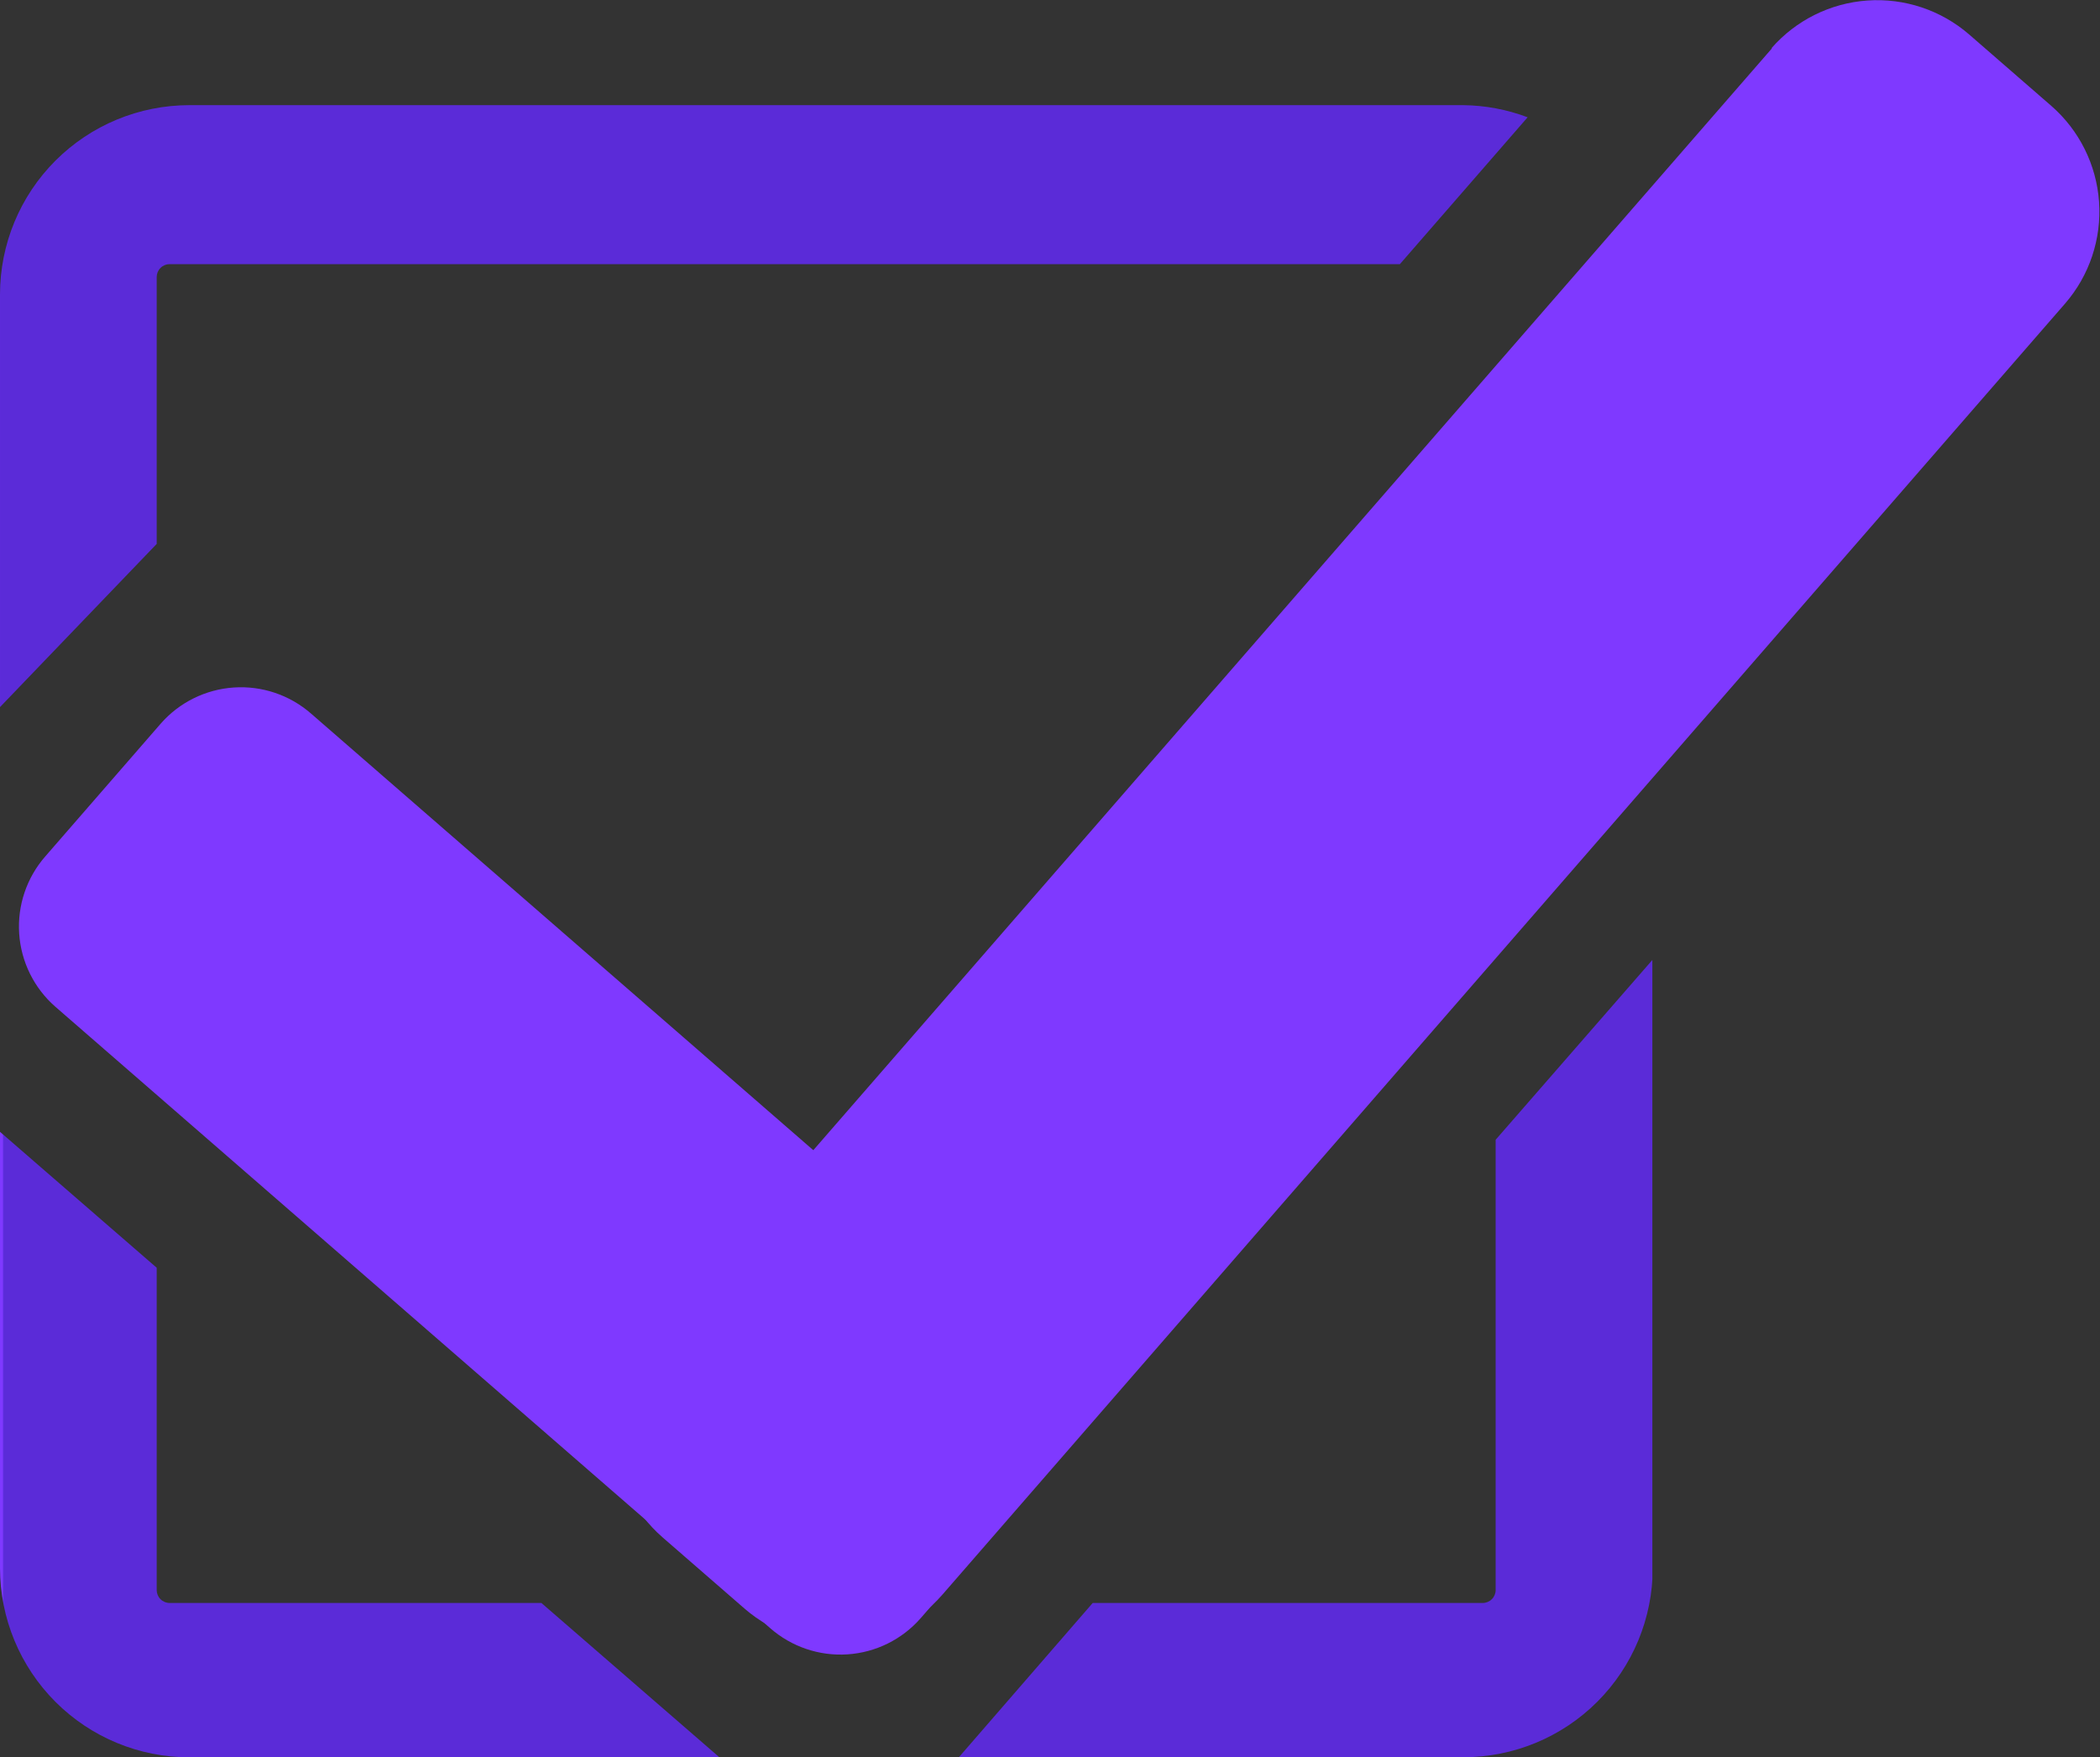
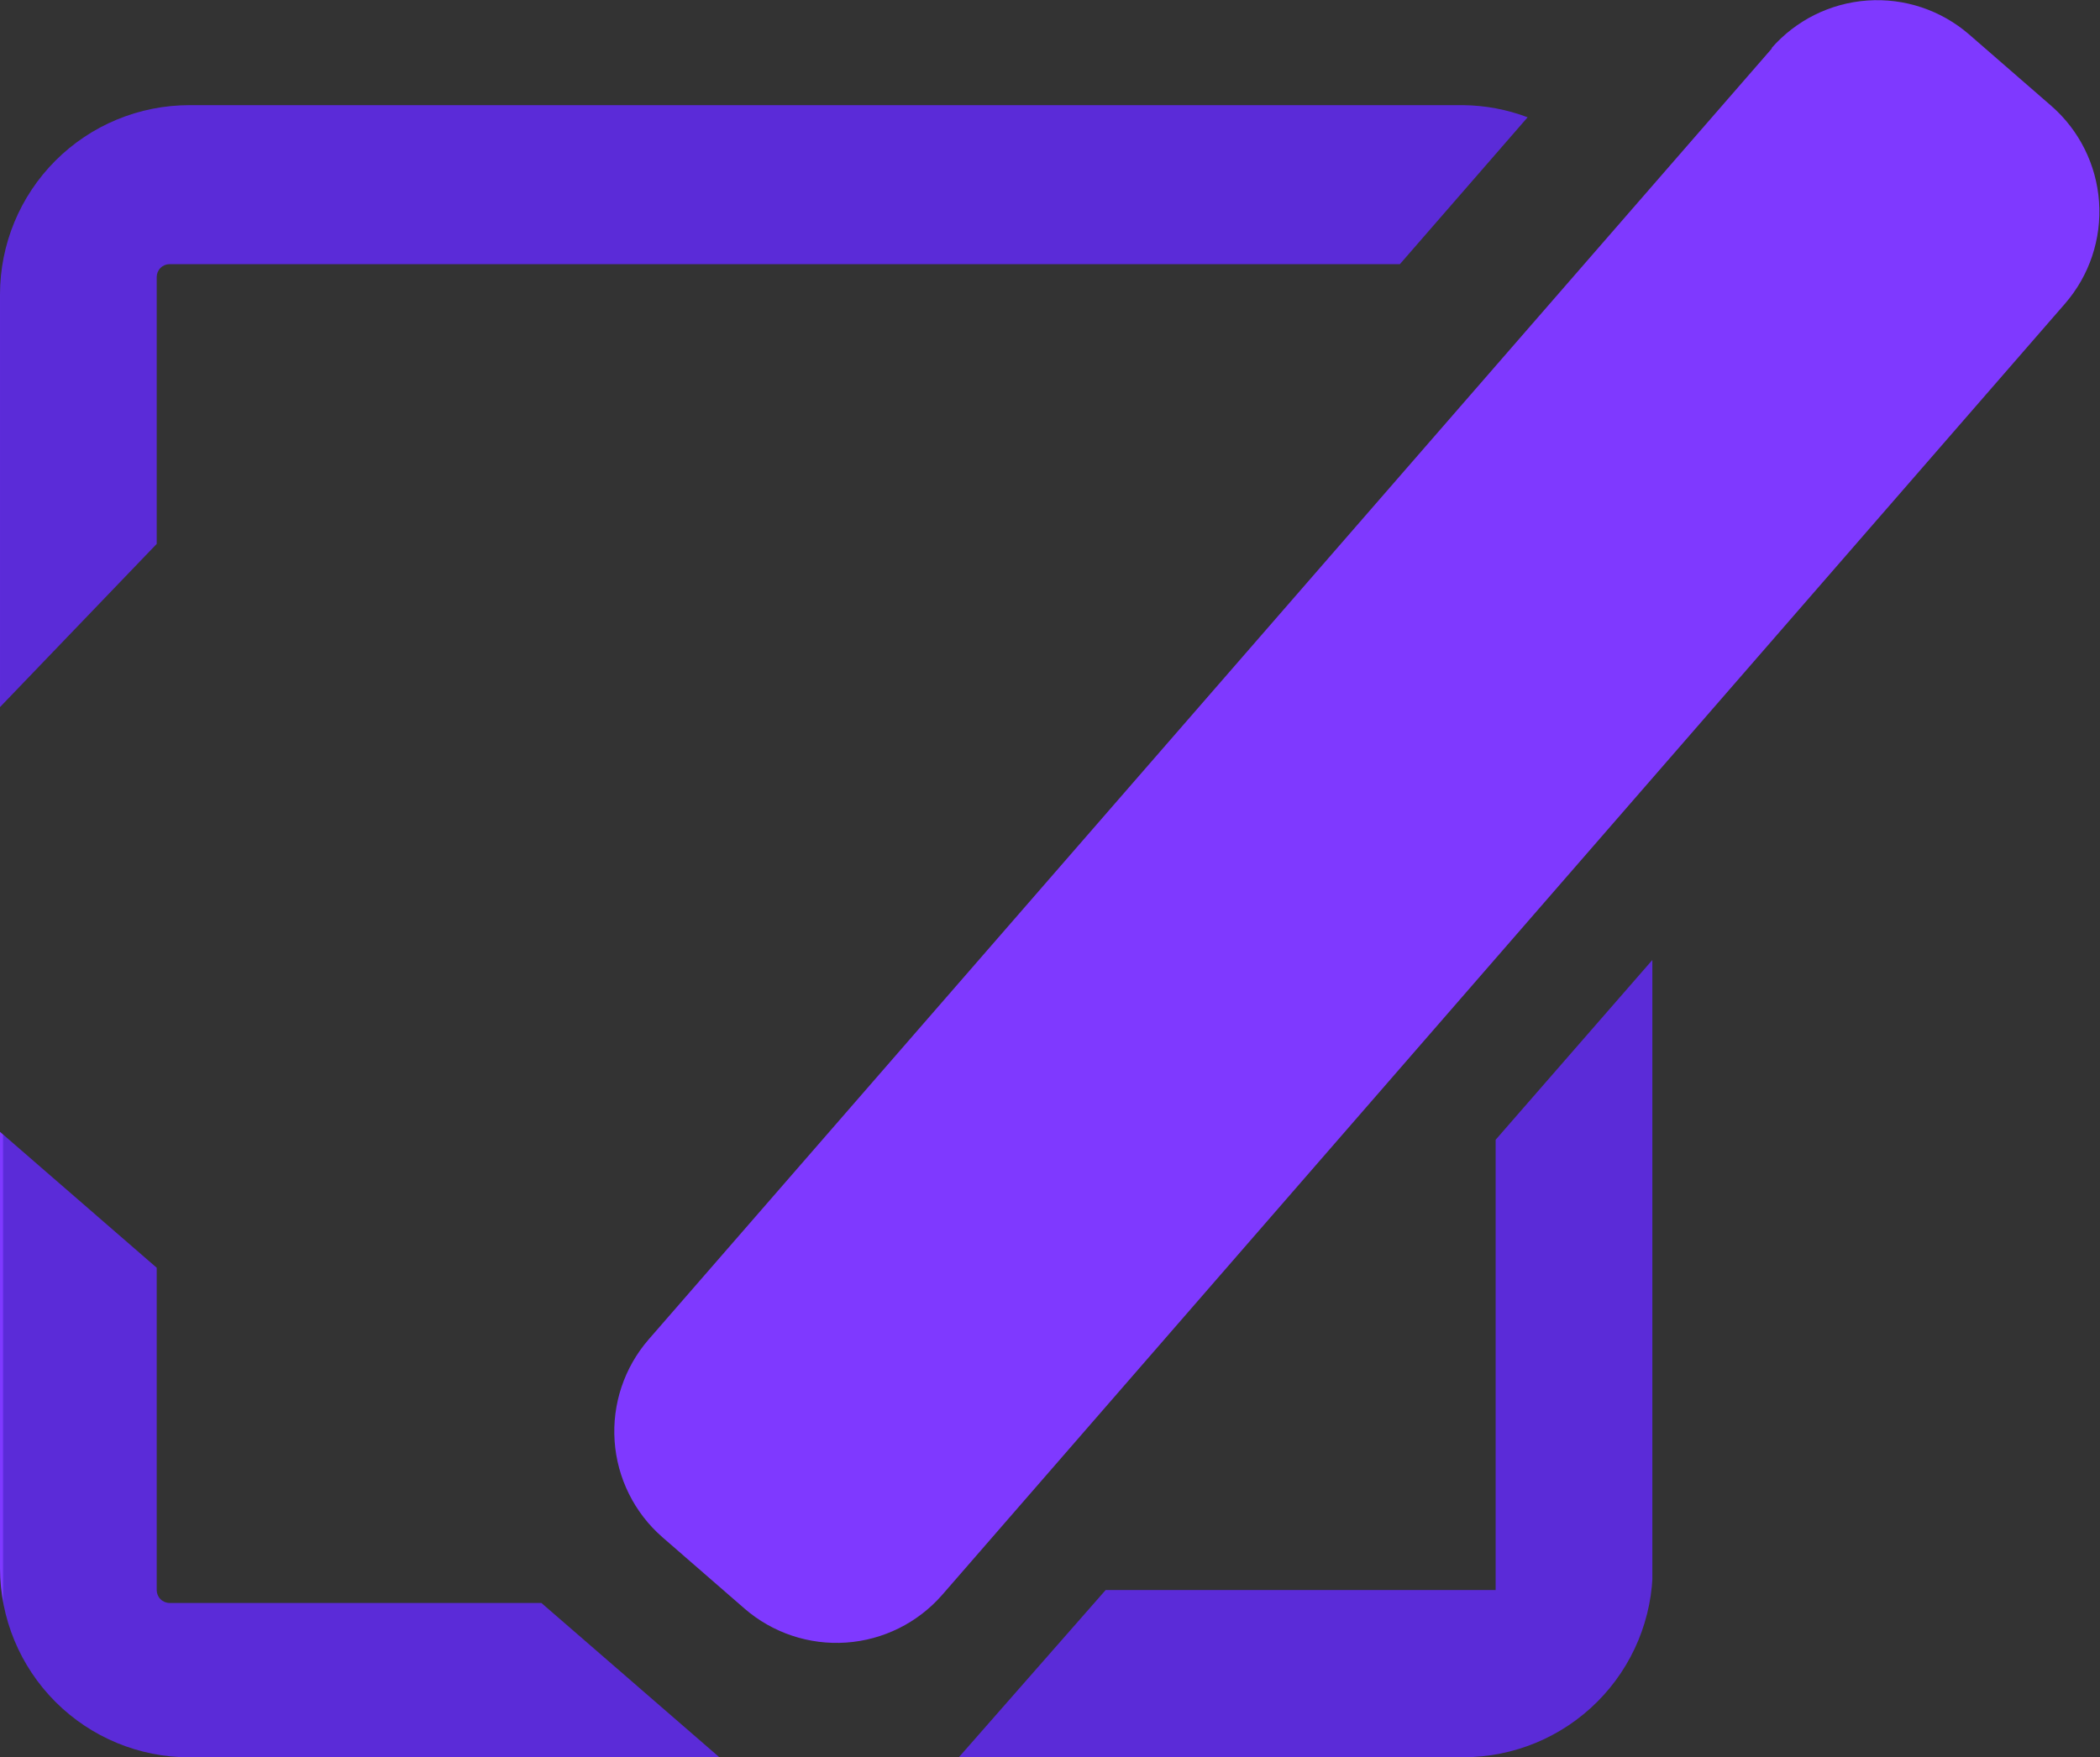
<svg xmlns="http://www.w3.org/2000/svg" xmlns:xlink="http://www.w3.org/1999/xlink" id="Group_53" data-name="Group 53" width="20.946" height="17.531" viewBox="0 0 20.946 17.531">
  <rect x="0" y="0" width="20.946" height="17.531" fill="#333333" stroke="none" />
  <defs>
    <clipPath id="clip-path">
      <path id="Path_338" data-name="Path 338" d="M180.733,244.006h0" transform="translate(-180.733 -244.006)" fill="none" />
    </clipPath>
    <clipPath id="clip-path-2">
-       <path id="Path_339" data-name="Path 339" d="M436.054,433.04v4.492a.129.129,0,0,1-.129.129h-3.89L430.7,439.2h5.032a1.889,1.889,0,0,0,1.889-1.889v-6.069Z" transform="translate(-430.696 -431.243)" fill="none" />
+       <path id="Path_339" data-name="Path 339" d="M436.054,433.04v4.492h-3.89L430.7,439.2h5.032a1.889,1.889,0,0,0,1.889-1.889v-6.069Z" transform="translate(-430.696 -431.243)" fill="none" />
    </clipPath>
    <linearGradient id="linear-gradient" x1="-1.381" y1="1" x2="-1.378" y2="1" gradientUnits="objectBoundingBox">
      <stop offset="0" stop-color="#7f39ff" />
      <stop offset="0.002" stop-color="#7f39ff" />
      <stop offset="0.761" stop-color="#5b2bd8" />
      <stop offset="1" stop-color="#5b2bd8" />
    </linearGradient>
    <clipPath id="clip-path-3">
      <path id="Path_340" data-name="Path 340" d="M0,512.995a1.889,1.889,0,0,0,1.889,1.889H7.176L5.4,513.344H1.692a.129.129,0,0,1-.129-.129V510L0,508.644Z" transform="translate(0 -508.644)" fill="none" />
    </clipPath>
    <linearGradient id="linear-gradient-2" x1="0" x2="0.003" xlink:href="#linear-gradient" />
    <clipPath id="clip-path-4">
      <path id="Path_341" data-name="Path 341" d="M1.889,47.273A1.889,1.889,0,0,0,0,49.162v4.116L1.563,51.65V48.988a.129.129,0,0,1,.129-.129H13.963l1.274-1.465a1.873,1.873,0,0,0-.645-.121Z" transform="translate(0 -47.273)" fill="none" />
    </clipPath>
    <linearGradient id="linear-gradient-3" x1="0" y1="2.744" x2="0.001" y2="2.744" xlink:href="#linear-gradient" />
    <clipPath id="clip-path-5">
      <path id="Path_342" data-name="Path 342" d="M287.606.481,276.4,13.363a1.4,1.4,0,0,0,.138,1.972l.819.712a1.4,1.4,0,0,0,1.972-.137l11.2-12.882a1.4,1.4,0,0,0-.138-1.972l-.819-.712a1.4,1.4,0,0,0-1.972.137" transform="translate(-276.059)" fill="none" />
    </clipPath>
    <linearGradient id="linear-gradient-4" x1="-0.394" y1="1.059" x2="-0.392" y2="1.059" gradientUnits="objectBoundingBox">
      <stop offset="0" stop-color="#5b2bd8" />
      <stop offset="0.09" stop-color="#612ddf" />
      <stop offset="0.364" stop-color="#7234f1" />
      <stop offset="0.657" stop-color="#7b37fb" />
      <stop offset="1" stop-color="#7f39ff" />
    </linearGradient>
    <clipPath id="clip-path-6">
      <path id="Path_343" data-name="Path 343" d="M10.02,309.116l-1.151,1.324a1.063,1.063,0,0,0,.1,1.5l7.131,6.2a1.063,1.063,0,0,0,1.5-.1l1.151-1.324a1.063,1.063,0,0,0-.1-1.5l-7.131-6.2a1.063,1.063,0,0,0-1.5.1" transform="translate(-8.608 -308.75)" fill="none" />
    </clipPath>
    <linearGradient id="linear-gradient-5" x1="-0.006" y1="1.092" x2="-0.004" y2="1.092" gradientUnits="objectBoundingBox">
      <stop offset="0" stop-color="#5b2bd8" />
      <stop offset="0.002" stop-color="#5b2bd8" />
      <stop offset="0.792" stop-color="#7f39ff" />
      <stop offset="1" stop-color="#7f39ff" />
    </linearGradient>
  </defs>
  <g id="Group_54" data-name="Group 54" transform="translate(4.012 5.416)">
    <g id="Group_53-2" data-name="Group 53" clip-path="url(#clip-path)">
      <path id="Path_337" data-name="Path 337" d="M180.733,244.006h0Z" transform="translate(-180.733 -244.006)" fill="#fff" />
    </g>
  </g>
  <g id="Group_56" data-name="Group 56" transform="translate(9.56 9.573)">
    <g id="Group_55" data-name="Group 55" clip-path="url(#clip-path-2)">
      <rect id="Rectangle_35" data-name="Rectangle 35" width="6.921" height="7.958" transform="translate(0 0)" fill="url(#linear-gradient)" />
    </g>
  </g>
  <g id="Group_58" data-name="Group 58" transform="translate(0 11.291)">
    <g id="Group_57" data-name="Group 57" clip-path="url(#clip-path-3)">
      <rect id="Rectangle_36" data-name="Rectangle 36" width="7.176" height="6.24" fill="url(#linear-gradient-2)" />
    </g>
  </g>
  <g id="Group_60" data-name="Group 60" transform="translate(0 1.049)">
    <g id="Group_59" data-name="Group 59" clip-path="url(#clip-path-4)">
      <rect id="Rectangle_37" data-name="Rectangle 37" width="15.238" height="6.006" transform="translate(0 0)" fill="url(#linear-gradient-3)" />
    </g>
  </g>
  <g id="Group_62" data-name="Group 62" transform="translate(6.128)">
    <g id="Group_61" data-name="Group 61" clip-path="url(#clip-path-5)">
      <rect id="Rectangle_38" data-name="Rectangle 38" width="15.145" height="16.554" transform="translate(-0.164)" fill="url(#linear-gradient-4)" />
    </g>
  </g>
  <g id="Group_64" data-name="Group 64" transform="translate(0.191 6.853)">
    <g id="Group_63" data-name="Group 63" clip-path="url(#clip-path-6)">
-       <rect id="Rectangle_39" data-name="Rectangle 39" width="10.658" height="9.776" transform="translate(-0.124 0)" fill="url(#linear-gradient-5)" />
-     </g>
+       </g>
  </g>
</svg>